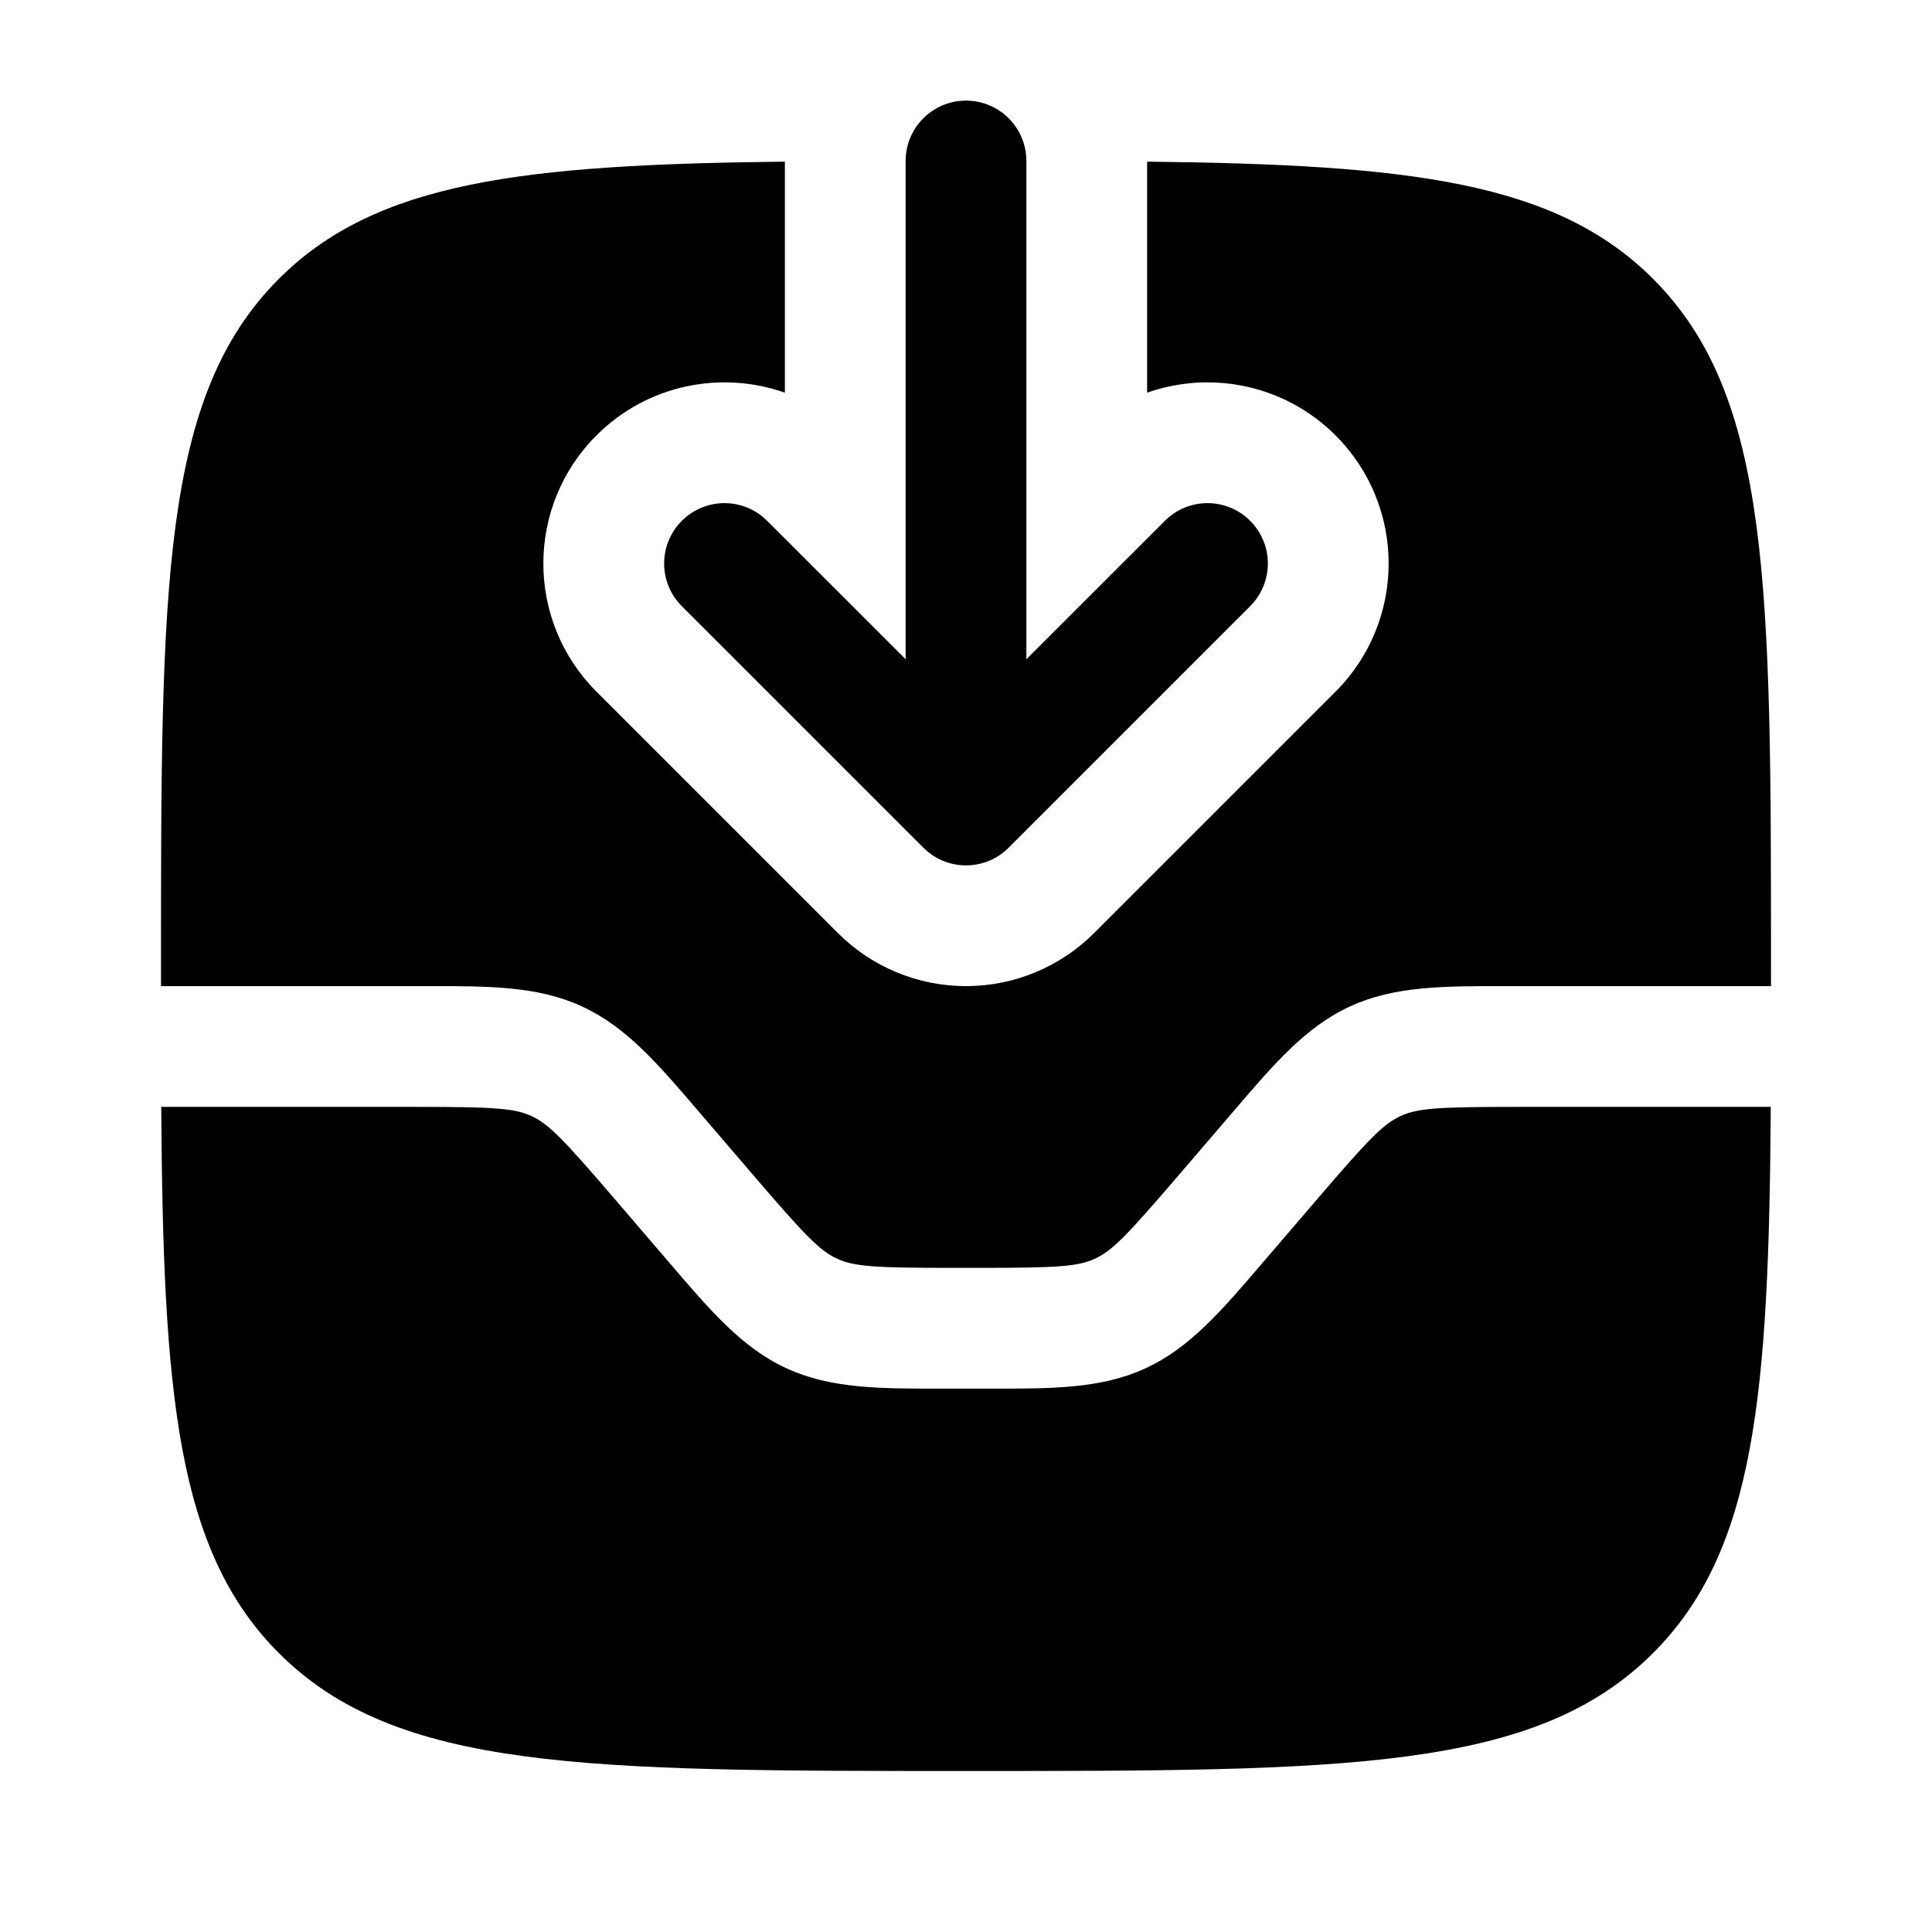
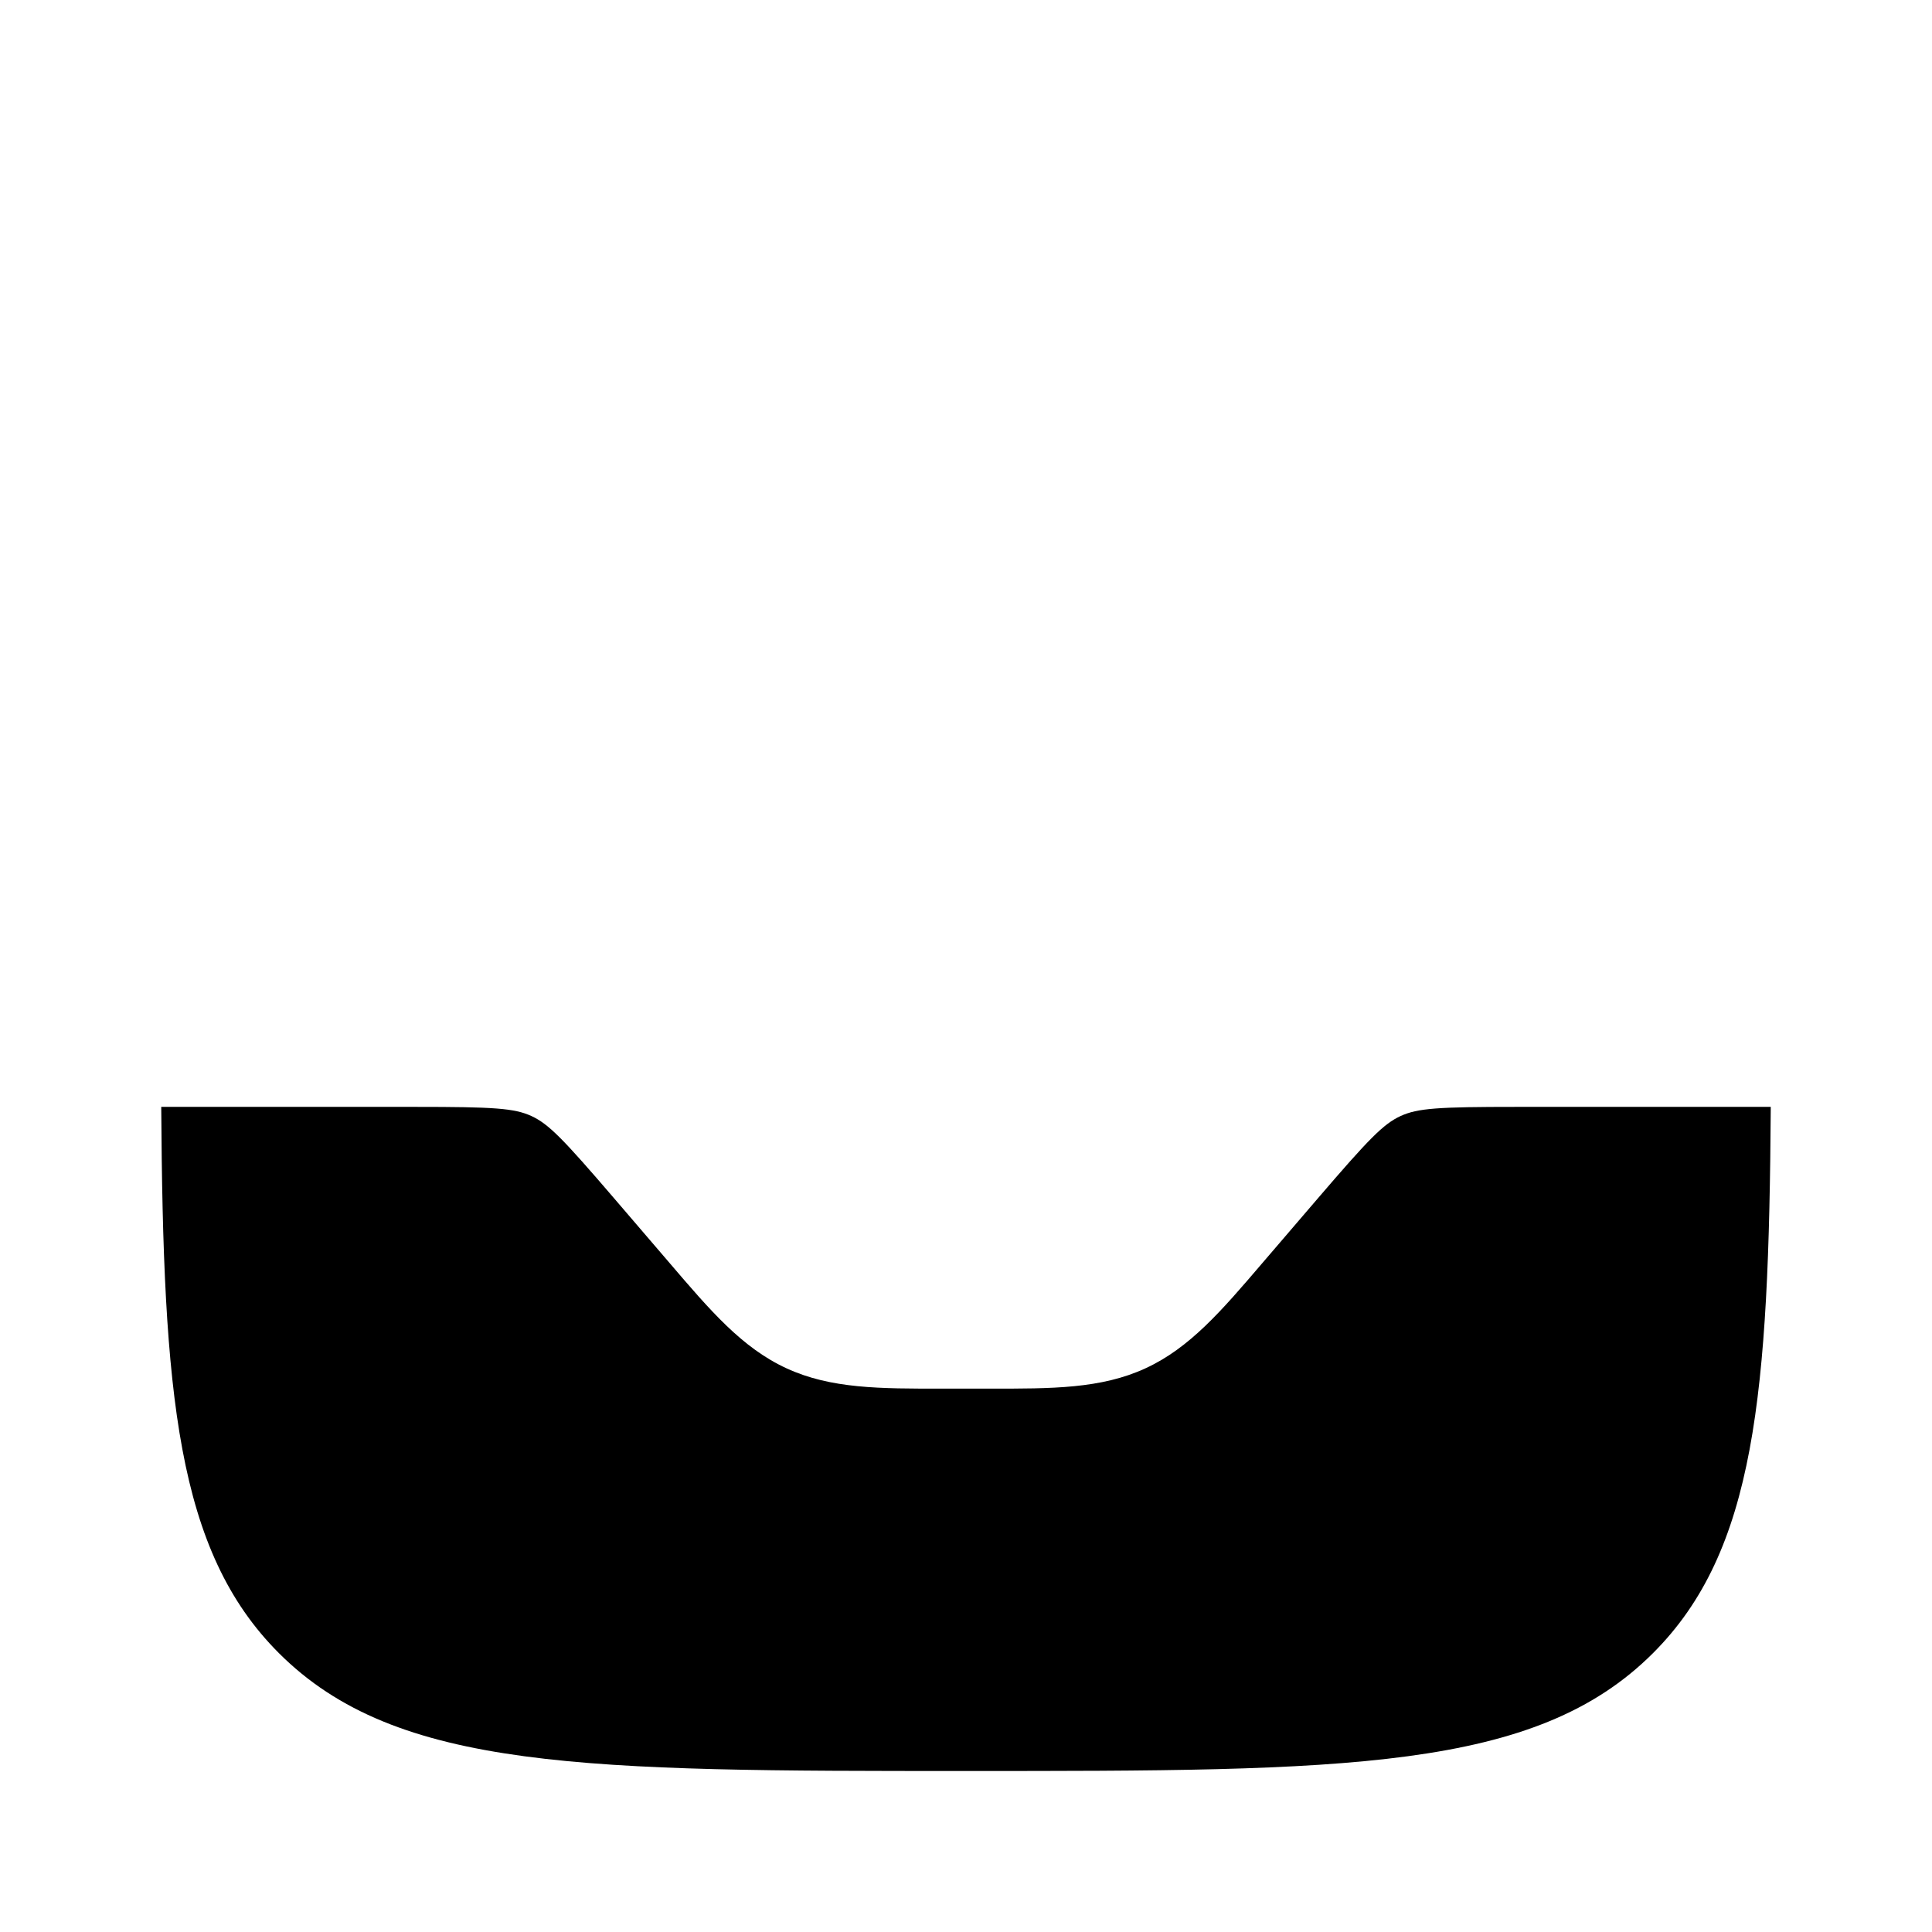
<svg xmlns="http://www.w3.org/2000/svg" width="24" height="24" viewBox="0 0 24 24" fill="none">
-   <path fill-rule="evenodd" clip-rule="evenodd" d="M12 10.75C12.199 10.75 12.39 10.671 12.53 10.53L15.53 7.53C15.823 7.237 15.823 6.763 15.53 6.47C15.237 6.177 14.763 6.177 14.47 6.47L12.75 8.189V2C12.75 1.586 12.414 1.25 12 1.25C11.586 1.25 11.25 1.586 11.25 2V8.189L9.53 6.47C9.237 6.177 8.763 6.177 8.47 6.47C8.177 6.763 8.177 7.237 8.47 7.53L11.47 10.53C11.61 10.671 11.801 10.75 12 10.75Z" fill="black" />
  <path d="M3.464 20.535C4.929 22 7.286 22 12 22C16.714 22 19.071 22 20.535 20.535C21.806 19.265 21.974 17.322 21.997 13.75H18.84C17.866 13.75 17.611 13.766 17.398 13.864C17.184 13.963 17.006 14.146 16.372 14.885L15.679 15.693C15.177 16.28 14.78 16.745 14.229 16.998C13.679 17.252 13.067 17.251 12.294 17.25H11.706C10.933 17.251 10.321 17.252 9.771 16.998C9.22 16.745 8.823 16.28 8.321 15.693L7.628 14.885C6.994 14.146 6.816 13.963 6.602 13.864C6.389 13.766 6.134 13.75 5.16 13.75H2.003C2.026 17.322 2.194 19.265 3.464 20.535Z" fill="black" />
-   <path d="M22 12C22 7.286 22 4.929 20.535 3.464C19.325 2.254 17.506 2.044 14.25 2.008V4.878C15.041 4.599 15.958 4.776 16.591 5.409C17.47 6.288 17.47 7.712 16.591 8.591L13.591 11.591C13.169 12.013 12.597 12.25 12 12.25C11.403 12.25 10.831 12.013 10.409 11.591L7.409 8.591C6.53 7.712 6.53 6.288 7.409 5.409C8.042 4.776 8.959 4.599 9.75 4.878V2.008C6.494 2.044 4.675 2.254 3.464 3.464C2 4.929 2 7.286 2 12L2 12.25L5.295 12.25C6.067 12.249 6.679 12.248 7.229 12.502C7.78 12.755 8.177 13.22 8.679 13.807L9.372 14.615C10.006 15.354 10.184 15.537 10.398 15.636C10.611 15.734 10.866 15.75 11.84 15.75H12.16C13.134 15.75 13.389 15.734 13.602 15.636C13.816 15.537 13.994 15.354 14.628 14.615L15.321 13.807C15.823 13.22 16.22 12.755 16.771 12.502C17.321 12.248 17.933 12.249 18.706 12.25L22 12.25L22 12Z" fill="black" />
</svg>